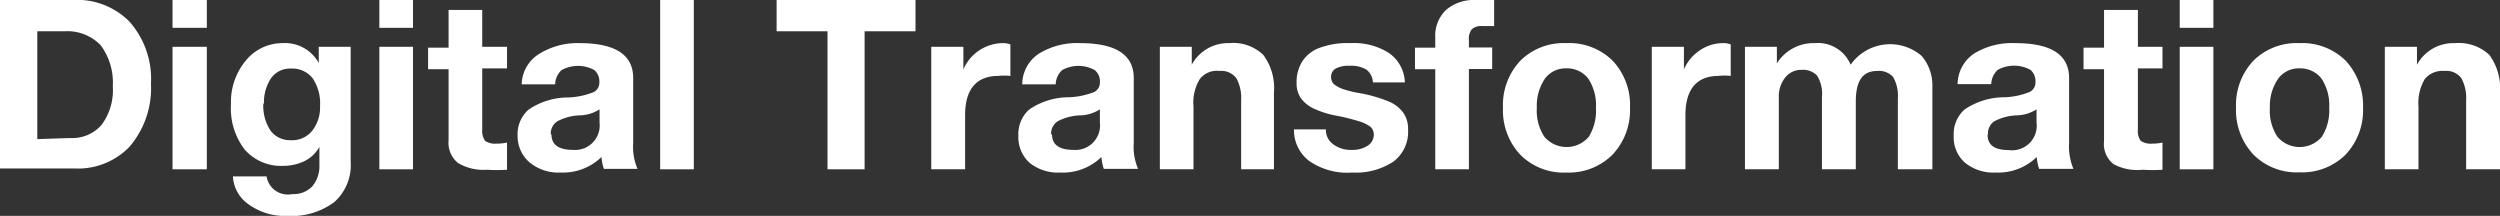
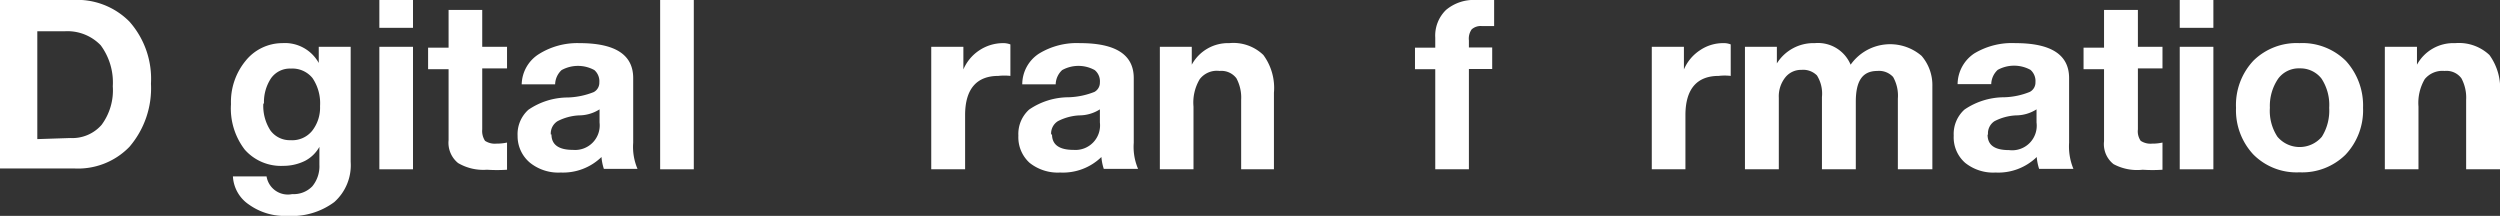
<svg xmlns="http://www.w3.org/2000/svg" id="レイヤー_1" data-name="レイヤー 1" viewBox="0 0 115.92 10.01" width="115.92" height="10.01">
  <rect x="0" y="0" width="115.92" height="10.01" fill="#333333" stroke="none" />
  <defs>
    <style>.cls-1{fill:#fff;}</style>
  </defs>
  <path class="cls-1" d="M3.37,0A3.41,3.41,0,0,1,6,1,4,4,0,0,1,7,3.88,4.17,4.17,0,0,1,6,6.81a3.32,3.32,0,0,1-2.58,1H0V0ZM3.26,6.4a1.8,1.8,0,0,0,1.45-.61A2.69,2.69,0,0,0,5.23,4,2.9,2.9,0,0,0,4.67,2.1,2.14,2.14,0,0,0,3,1.45H1.73v5Z" />
-   <path class="cls-1" d="M9.59,1.29H8V0H9.59Zm0,6.56H8V2.17H9.59Z" />
  <path class="cls-1" d="M13.09,2a1.79,1.79,0,0,1,1.69.92h0V2.17h1.48V7.5a2.29,2.29,0,0,1-.76,1.87,3.3,3.3,0,0,1-2.18.64,2.84,2.84,0,0,1-1.77-.52,1.68,1.68,0,0,1-.75-1.31h1.56A1,1,0,0,0,13.55,9a1.2,1.2,0,0,0,.93-.36,1.46,1.46,0,0,0,.33-1V6.81h0a1.62,1.62,0,0,1-.67.65,2.26,2.26,0,0,1-1,.23,2.24,2.24,0,0,1-1.79-.75,3.13,3.13,0,0,1-.64-2.11,3,3,0,0,1,.67-2A2.19,2.19,0,0,1,13.09,2m-.88,2.8a2.09,2.09,0,0,0,.33,1.25,1.11,1.11,0,0,0,.93.45,1.19,1.19,0,0,0,1-.43,1.74,1.74,0,0,0,.37-1.15,2.08,2.08,0,0,0-.35-1.3,1.2,1.2,0,0,0-1-.44,1.07,1.07,0,0,0-.93.46,2,2,0,0,0-.32,1.16" />
  <path class="cls-1" d="M19.15,1.29H17.59V0h1.56Zm0,6.56H17.59V2.17h1.56Z" />
  <path class="cls-1" d="M22.36.46V2.17h1.15v1H22.36V6a.83.83,0,0,0,.13.53.83.83,0,0,0,.53.13,2.31,2.31,0,0,0,.49-.05V7.87a7.16,7.16,0,0,1-.93,0,2.31,2.31,0,0,1-1.34-.31,1.21,1.21,0,0,1-.44-1.06V3.21h-.95v-1h.95V.46Z" />
  <path class="cls-1" d="M26.87,2q2.49,0,2.49,1.62v3a2.59,2.59,0,0,0,.2,1.21H28a2.33,2.33,0,0,1-.11-.55A2.56,2.56,0,0,1,26,8a2.1,2.1,0,0,1-1.42-.45A1.6,1.6,0,0,1,24,6.3a1.52,1.52,0,0,1,.5-1.21,3.25,3.25,0,0,1,1.83-.57,3.52,3.52,0,0,0,1.2-.25.49.49,0,0,0,.26-.45.69.69,0,0,0-.23-.57,1.58,1.58,0,0,0-1.52,0,.93.93,0,0,0-.3.66H24.19A1.7,1.7,0,0,1,25,2.5,3.35,3.35,0,0,1,26.87,2m-1.3,4.23q0,.72,1,.72A1.14,1.14,0,0,0,27.8,5.68V5.07a1.78,1.78,0,0,1-.95.28,2.41,2.41,0,0,0-1,.27.67.67,0,0,0-.31.62" />
  <rect class="cls-1" x="30.61" width="1.56" height="7.85" />
-   <polygon class="cls-1" points="42.45 0 42.45 1.45 40.09 1.45 40.09 7.85 38.37 7.85 38.37 1.45 36.01 1.45 36.01 0 42.45 0" />
  <path class="cls-1" d="M46.51,2a.9.9,0,0,1,.34.06V3.52a2.48,2.48,0,0,0-.56,0c-1,0-1.54.6-1.54,1.82V7.85H43.18V2.17h1.49V3.22h0a2,2,0,0,1,.73-.88A2,2,0,0,1,46.51,2" />
  <path class="cls-1" d="M50.08,2q2.49,0,2.49,1.62v3a2.59,2.59,0,0,0,.2,1.21H51.18a2.33,2.33,0,0,1-.11-.55A2.56,2.56,0,0,1,49.16,8a2.1,2.1,0,0,1-1.42-.45,1.6,1.6,0,0,1-.52-1.26,1.52,1.52,0,0,1,.5-1.21,3.25,3.25,0,0,1,1.83-.57,3.52,3.52,0,0,0,1.2-.25A.49.49,0,0,0,51,3.82a.67.67,0,0,0-.24-.57,1.56,1.56,0,0,0-1.51,0,.93.93,0,0,0-.3.66H47.4a1.7,1.7,0,0,1,.77-1.42A3.35,3.35,0,0,1,50.08,2m-1.3,4.23q0,.72,1,.72A1.14,1.14,0,0,0,51,5.68V5.07a1.78,1.78,0,0,1-.95.28,2.41,2.41,0,0,0-1,.27.67.67,0,0,0-.31.62" />
  <path class="cls-1" d="M57,2a2,2,0,0,1,1.58.55,2.58,2.58,0,0,1,.49,1.75V7.85H57.55V4.63a1.89,1.89,0,0,0-.22-1,.87.87,0,0,0-.78-.34,1,1,0,0,0-.92.38,2.11,2.11,0,0,0-.29,1.27V7.85H53.78V2.17h1.48V3h0A1.91,1.91,0,0,1,57,2" />
-   <path class="cls-1" d="M62.63,2a3,3,0,0,1,1.79.47,1.72,1.72,0,0,1,.72,1.35H63.66a.79.79,0,0,0-.3-.59,1.37,1.37,0,0,0-.77-.18,1.31,1.31,0,0,0-.66.13.44.44,0,0,0-.21.4.45.45,0,0,0,.14.33,1.48,1.48,0,0,0,.44.23,5,5,0,0,0,.64.16,6.53,6.53,0,0,1,1.51.43,1.57,1.57,0,0,1,.64.53,1.31,1.31,0,0,1,.2.76A1.72,1.72,0,0,1,64.6,7.5,3.17,3.17,0,0,1,62.7,8a3.1,3.1,0,0,1-2-.54A1.79,1.79,0,0,1,60,6h1.48a.81.81,0,0,0,.34.69,1.34,1.34,0,0,0,.86.26,1.28,1.28,0,0,0,.73-.19.6.6,0,0,0,.29-.53.46.46,0,0,0-.18-.37A1.73,1.73,0,0,0,63,5.62a9.48,9.48,0,0,0-1-.25,4.19,4.19,0,0,1-1-.3,1.55,1.55,0,0,1-.66-.49,1.2,1.2,0,0,1-.22-.74,1.78,1.78,0,0,1,.27-1,1.61,1.61,0,0,1,.82-.63A3.7,3.7,0,0,1,62.63,2" />
  <path class="cls-1" d="M68.45,0l.83,0V1.21l-.56,0a.63.63,0,0,0-.48.15.74.74,0,0,0-.13.51v.33h1.08v1H68.11V7.85H66.55V3.21h-.94v-1h.94V1.75a1.66,1.66,0,0,1,.5-1.29A2,2,0,0,1,68.45,0" />
-   <path class="cls-1" d="M72.63,2a2.86,2.86,0,0,1,2.16.83A3,3,0,0,1,75.58,5a3,3,0,0,1-.81,2.17A2.86,2.86,0,0,1,72.63,8a2.82,2.82,0,0,1-2.14-.83A3,3,0,0,1,69.69,5a3,3,0,0,1,.81-2.19A2.85,2.85,0,0,1,72.63,2M71.26,5a2.18,2.18,0,0,0,.35,1.34,1.35,1.35,0,0,0,2.06,0A2.28,2.28,0,0,0,74,5a2.22,2.22,0,0,0-.36-1.36,1.23,1.23,0,0,0-1-.47,1.19,1.19,0,0,0-1,.47A2.23,2.23,0,0,0,71.26,5" />
  <path class="cls-1" d="M79.91,2a.83.83,0,0,1,.34.06V3.52a2.38,2.38,0,0,0-.56,0c-1,0-1.54.6-1.54,1.82V7.85H76.59V2.17h1.49V3.22h0a2,2,0,0,1,.73-.88A1.91,1.91,0,0,1,79.91,2" />
  <path class="cls-1" d="M84.15,2a1.64,1.64,0,0,1,1.66,1,2.24,2.24,0,0,1,3.29-.41A2.08,2.08,0,0,1,89.6,4V7.85H88V4.57a1.76,1.76,0,0,0-.22-1,.88.88,0,0,0-.73-.28c-.7,0-1,.47-1,1.43V7.85H84.48V4.5a1.59,1.59,0,0,0-.23-1,.9.9,0,0,0-.72-.26.93.93,0,0,0-.75.35,1.41,1.41,0,0,0-.3.94V7.85H80.91V2.17h1.48v.77h0A2,2,0,0,1,84.15,2" />
  <path class="cls-1" d="M93.45,2q2.49,0,2.49,1.62v3a2.72,2.72,0,0,0,.2,1.21H94.55a2.33,2.33,0,0,1-.11-.55A2.56,2.56,0,0,1,92.53,8a2.08,2.08,0,0,1-1.41-.45,1.57,1.57,0,0,1-.53-1.26,1.52,1.52,0,0,1,.5-1.21,3.28,3.28,0,0,1,1.84-.57,3.38,3.38,0,0,0,1.19-.25.49.49,0,0,0,.26-.45.69.69,0,0,0-.23-.57,1.58,1.58,0,0,0-1.52,0,.93.93,0,0,0-.3.66H90.77a1.73,1.73,0,0,1,.77-1.42A3.38,3.38,0,0,1,93.45,2M92.16,6.24c0,.48.31.72,1,.72a1.14,1.14,0,0,0,1.27-1.28V5.07a1.78,1.78,0,0,1-.95.28,2.41,2.41,0,0,0-1,.27.67.67,0,0,0-.3.62" />
  <path class="cls-1" d="M99.13.46V2.17h1.14v1H99.13V6a.77.77,0,0,0,.13.53.83.83,0,0,0,.53.13,2.14,2.14,0,0,0,.48-.05V7.87a7,7,0,0,1-.92,0A2.31,2.31,0,0,1,98,7.61a1.18,1.18,0,0,1-.44-1.06V3.21h-.95v-1h.95V.46Z" />
  <path class="cls-1" d="M102.63,1.29h-1.56V0h1.56Zm0,6.56h-1.56V2.17h1.56Z" />
  <path class="cls-1" d="M106.62,2a2.86,2.86,0,0,1,2.16.83A3.07,3.07,0,0,1,109.57,5a3,3,0,0,1-.81,2.17,2.86,2.86,0,0,1-2.14.82,2.82,2.82,0,0,1-2.14-.83,3,3,0,0,1-.8-2.16,3,3,0,0,1,.81-2.19A2.85,2.85,0,0,1,106.62,2m-1.37,3a2.18,2.18,0,0,0,.35,1.34,1.35,1.35,0,0,0,2.06,0A2.28,2.28,0,0,0,108,5a2.22,2.22,0,0,0-.36-1.36,1.24,1.24,0,0,0-1-.47,1.19,1.19,0,0,0-1,.47A2.23,2.23,0,0,0,105.25,5" />
  <path class="cls-1" d="M113.85,2a2.06,2.06,0,0,1,1.58.55,2.63,2.63,0,0,1,.49,1.75V7.85h-1.57V4.63a1.89,1.89,0,0,0-.22-1,.86.86,0,0,0-.78-.34,1.06,1.06,0,0,0-.92.38,2.18,2.18,0,0,0-.29,1.27V7.85h-1.56V2.17h1.49V3h0a1.92,1.92,0,0,1,1.75-1" />
</svg>